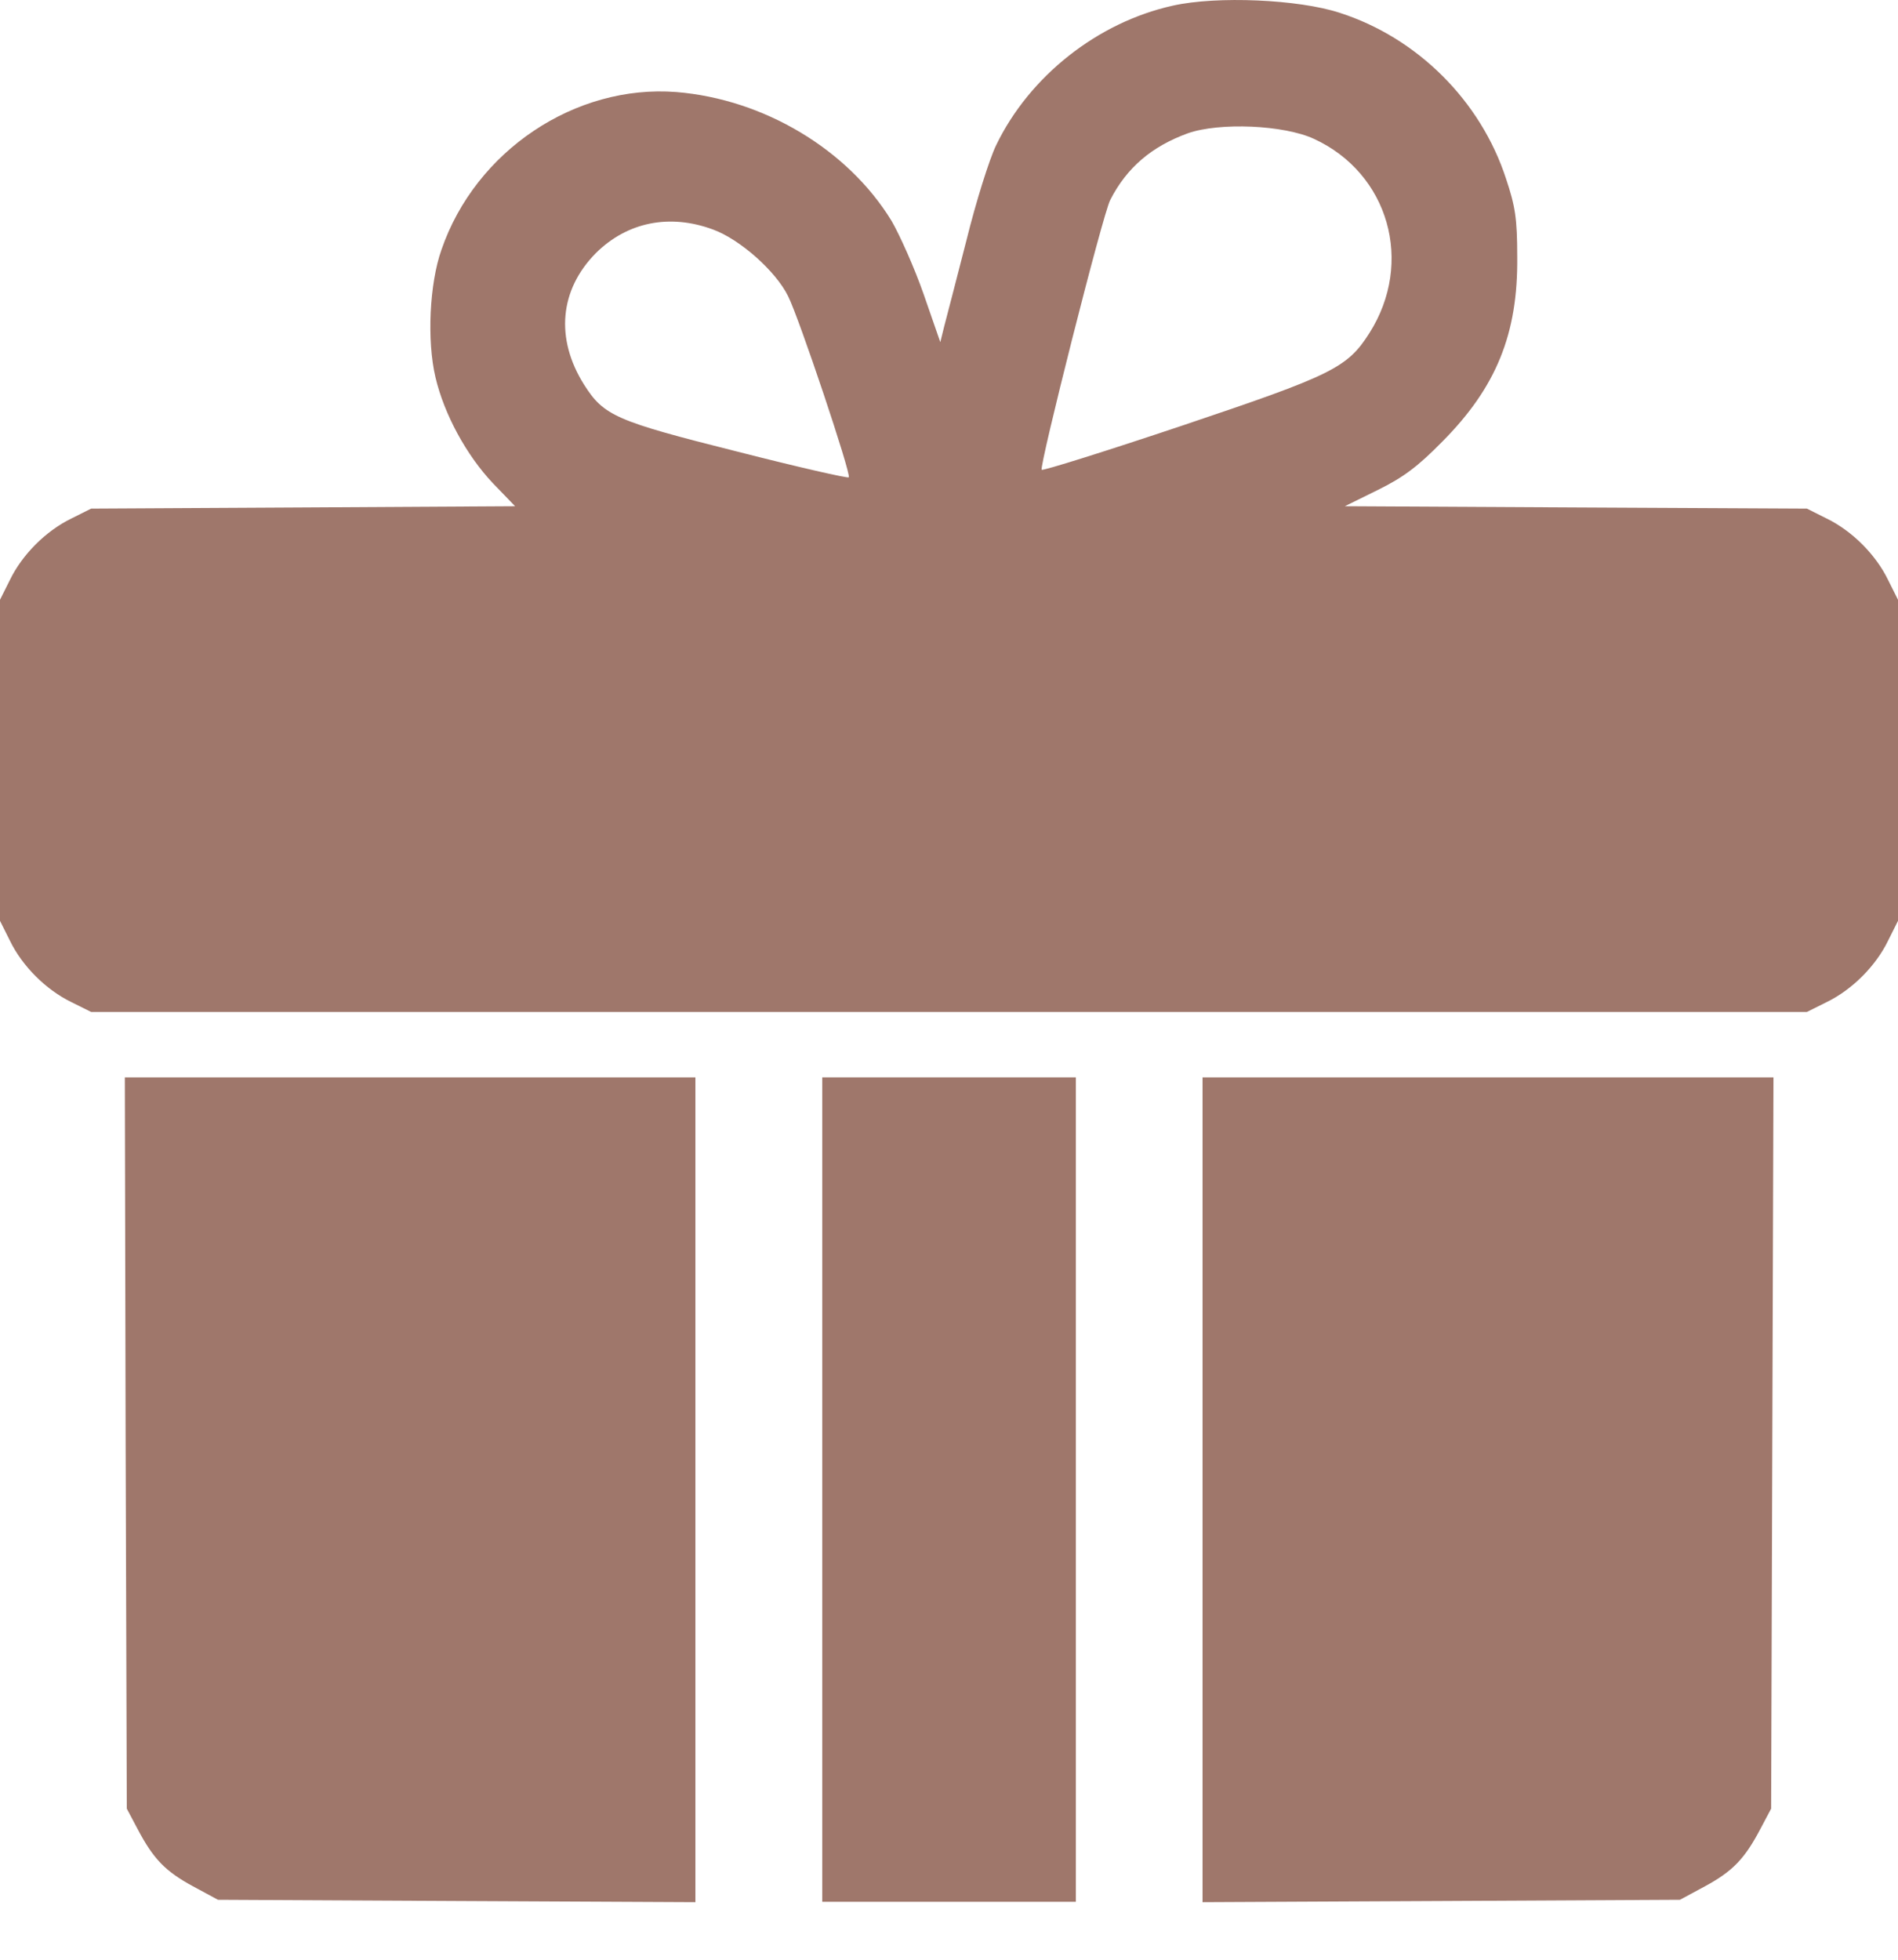
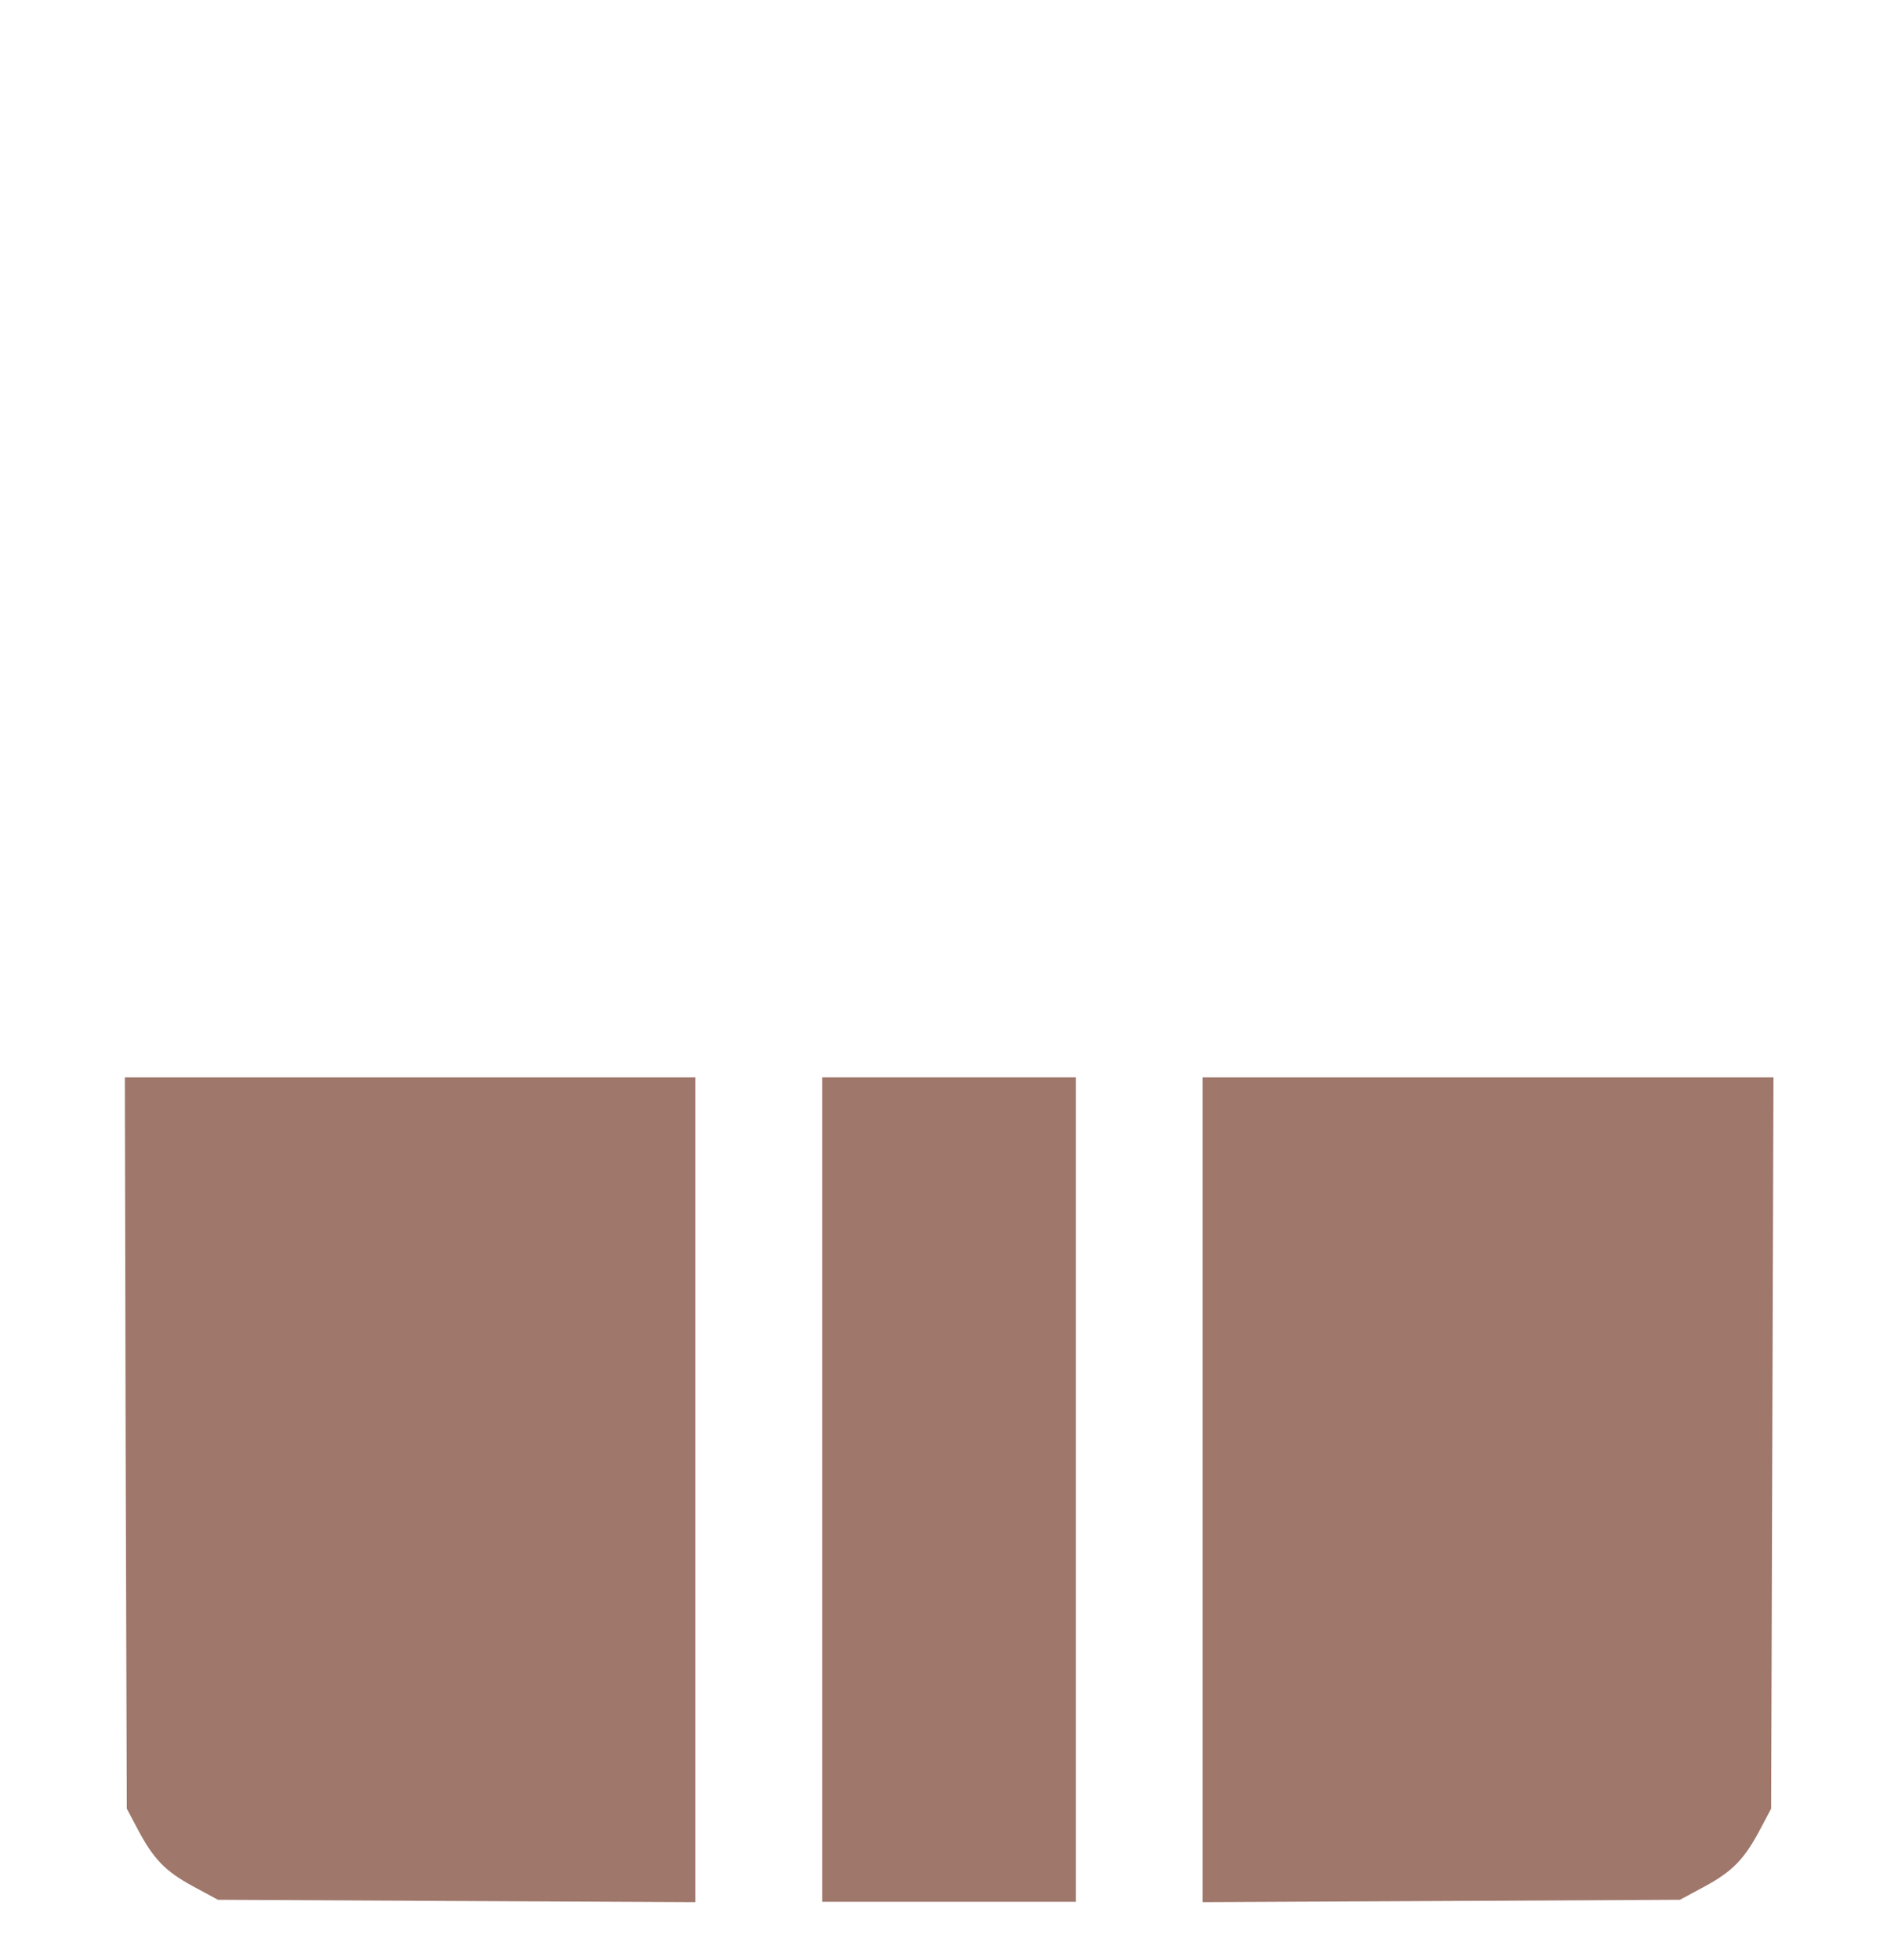
<svg xmlns="http://www.w3.org/2000/svg" width="31" height="32" viewBox="0 0 31 32" fill="none">
-   <path d="M19.157 0.092C17.927 0.364 16.814 1.244 16.27 2.371C16.16 2.597 15.94 3.296 15.785 3.924C15.623 4.552 15.461 5.186 15.422 5.328L15.358 5.587L15.086 4.804C14.937 4.377 14.697 3.84 14.562 3.607C13.85 2.442 12.478 1.62 11.047 1.503C9.397 1.374 7.766 2.461 7.21 4.079C7.015 4.629 6.97 5.561 7.113 6.163C7.255 6.765 7.617 7.432 8.051 7.891L8.413 8.266L4.951 8.286L1.489 8.305L1.165 8.467C0.751 8.668 0.362 9.056 0.162 9.47L0 9.794V12.415V15.036L0.162 15.36C0.362 15.774 0.751 16.162 1.165 16.363L1.489 16.524H15.5H29.512L29.835 16.363C30.249 16.162 30.638 15.774 30.838 15.36L31 15.036V12.415V9.794L30.838 9.47C30.638 9.056 30.249 8.668 29.835 8.467L29.512 8.305L25.738 8.286L21.965 8.266L22.503 8.001C22.923 7.794 23.156 7.619 23.557 7.211C24.438 6.325 24.794 5.451 24.781 4.196C24.781 3.568 24.748 3.367 24.599 2.921C24.185 1.646 23.15 0.617 21.881 0.209C21.208 -0.011 19.875 -0.069 19.157 0.092ZM21.46 2.267C22.684 2.83 23.098 4.286 22.367 5.438C22.004 6.008 21.765 6.124 19.299 6.953C18.063 7.367 17.034 7.69 17.014 7.671C16.969 7.626 18.011 3.497 18.134 3.264C18.406 2.733 18.814 2.39 19.402 2.176C19.92 1.995 20.969 2.04 21.46 2.267ZM11.649 3.749C12.089 3.911 12.672 4.429 12.872 4.836C13.054 5.199 13.908 7.749 13.863 7.794C13.85 7.813 13.028 7.626 12.038 7.373C10.057 6.875 9.863 6.791 9.539 6.28C9.067 5.529 9.138 4.733 9.734 4.131C10.245 3.626 10.937 3.484 11.649 3.749Z" fill="#9F776B" />
  <path d="M2.052 23.559L2.071 29.533L2.246 29.863C2.505 30.355 2.699 30.555 3.152 30.801L3.56 31.021L7.462 31.041L11.358 31.06V24.323V17.592H6.699H2.039L2.052 23.559Z" fill="#9F776B" />
  <path d="M13.43 24.323V31.054H15.501H17.572V24.323V17.592H15.501H13.43V24.323Z" fill="#9F776B" />
  <path d="M19.641 24.323V31.06L23.543 31.041L27.439 31.021L27.847 30.801C28.3 30.555 28.494 30.355 28.753 29.863L28.928 29.533L28.947 23.559L28.966 17.592H24.3H19.641V24.323Z" fill="#9F776B" />
</svg>